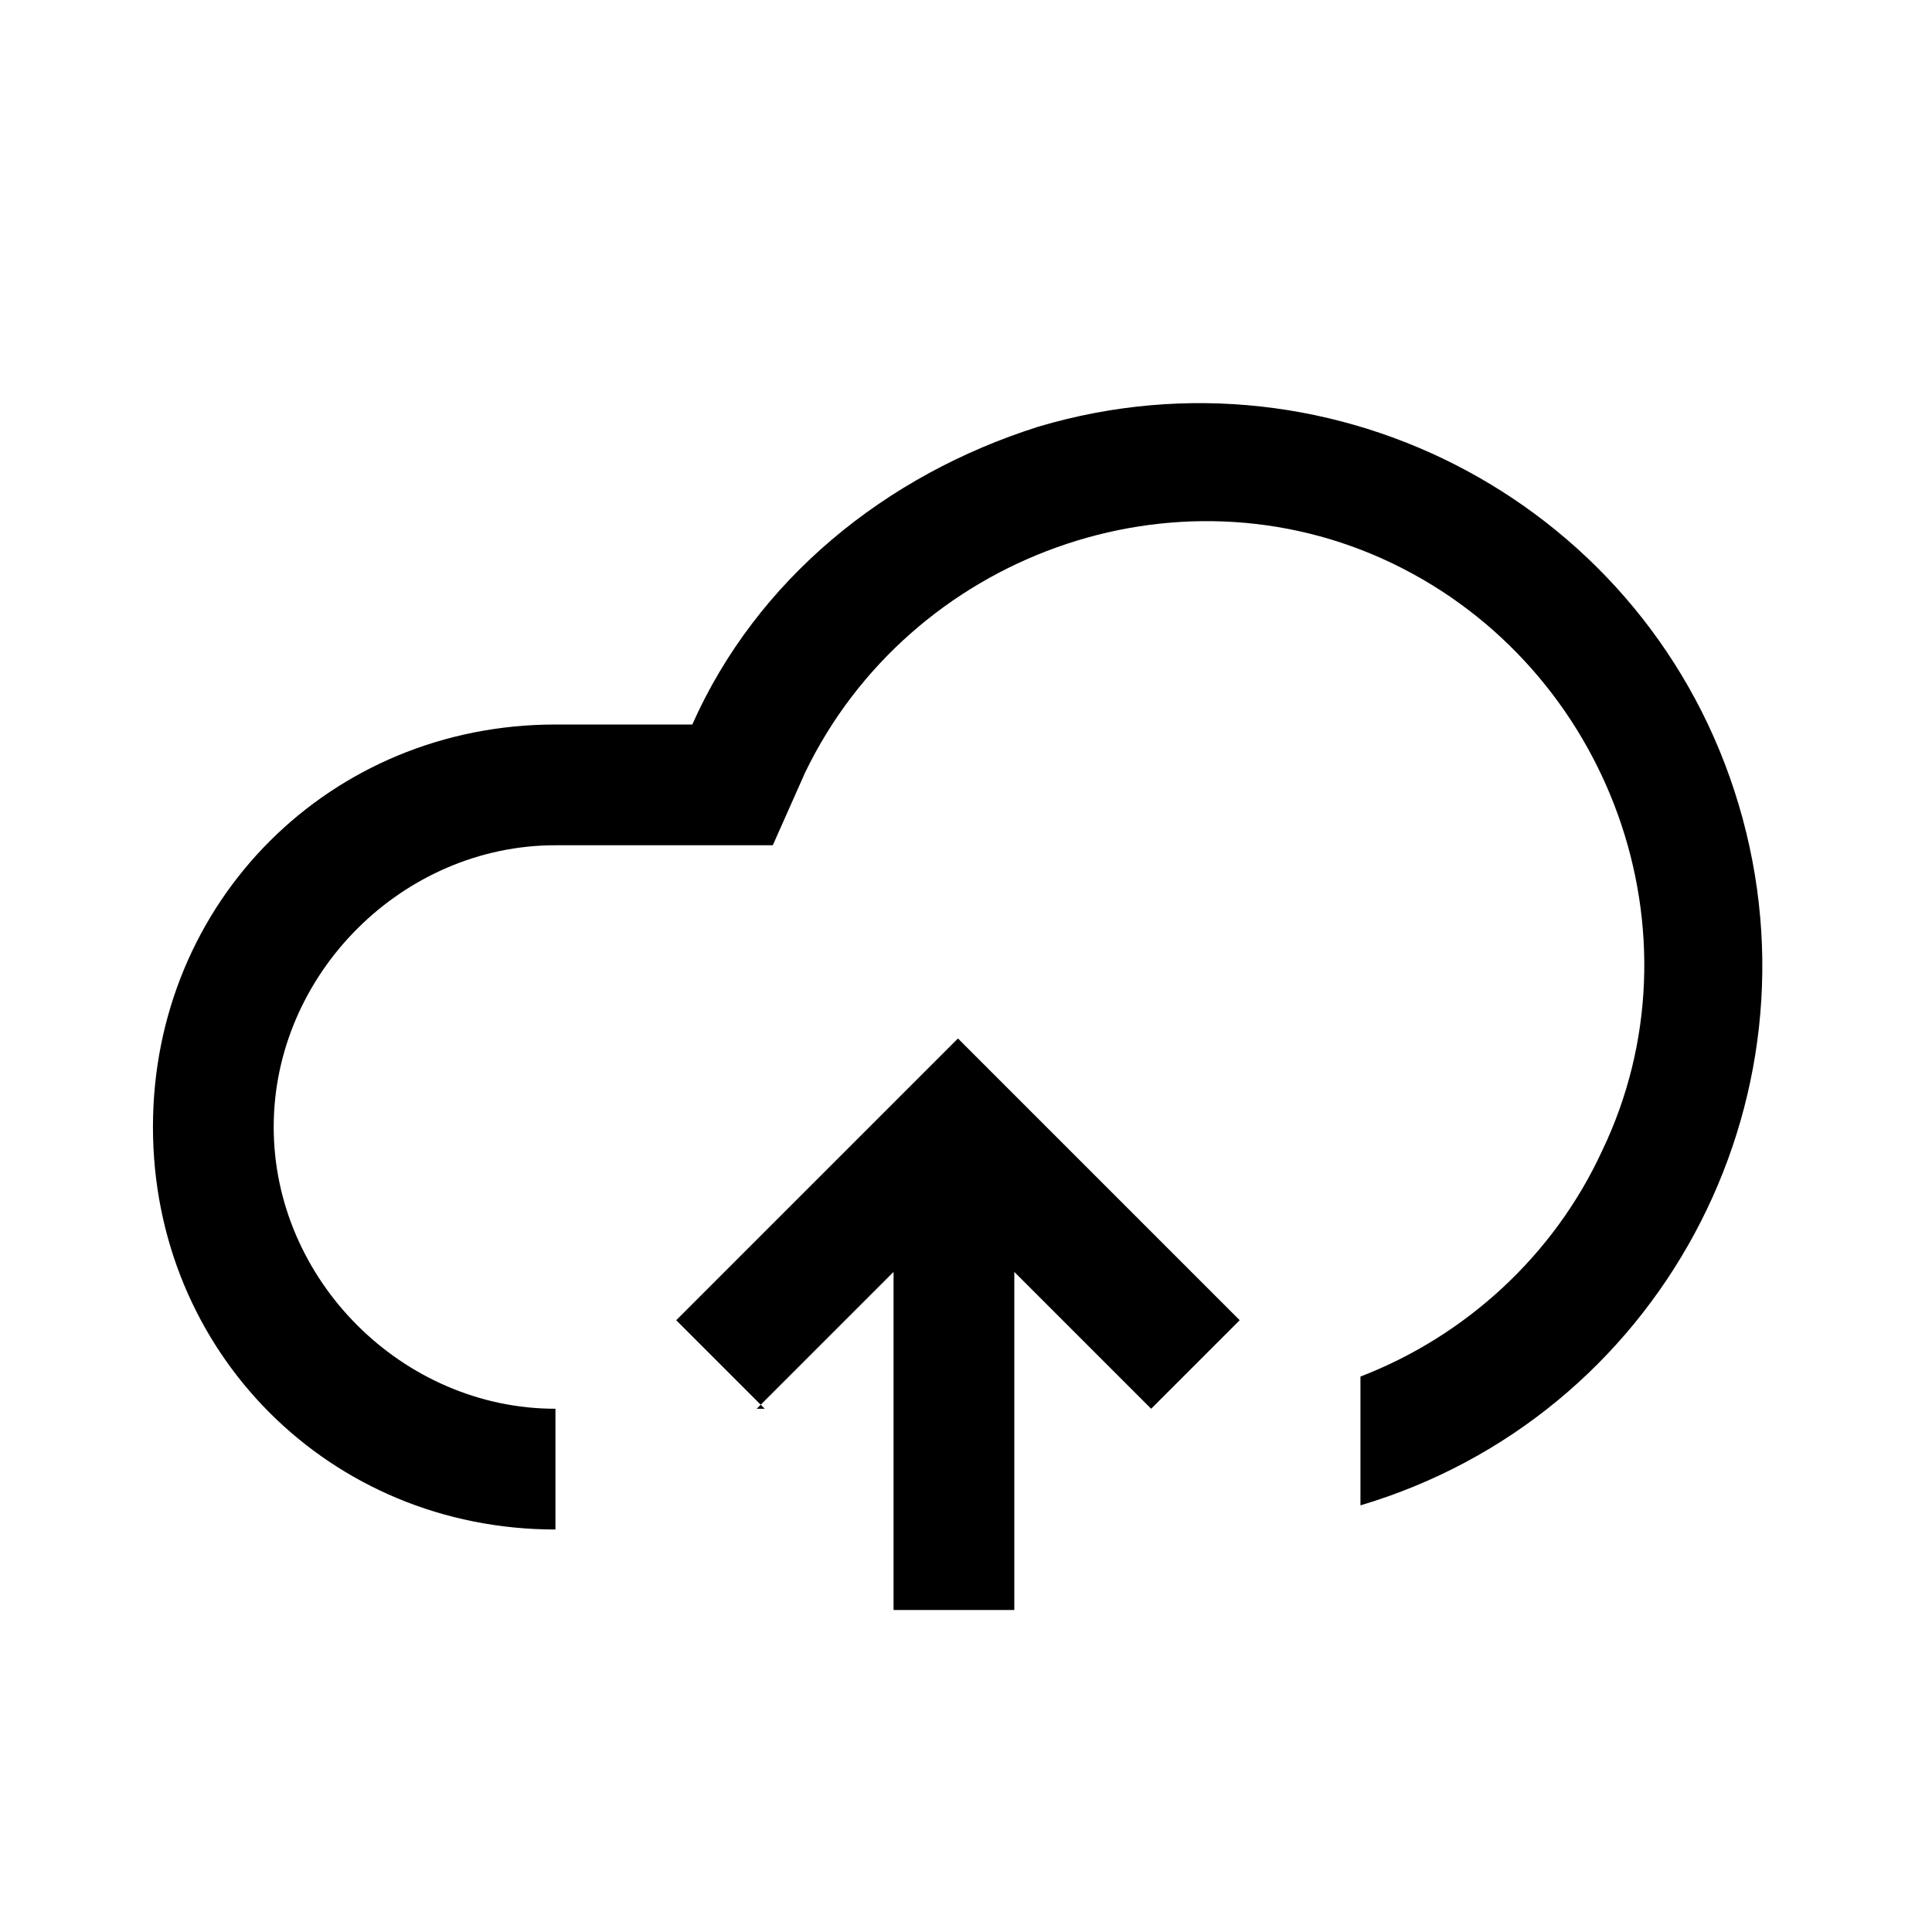
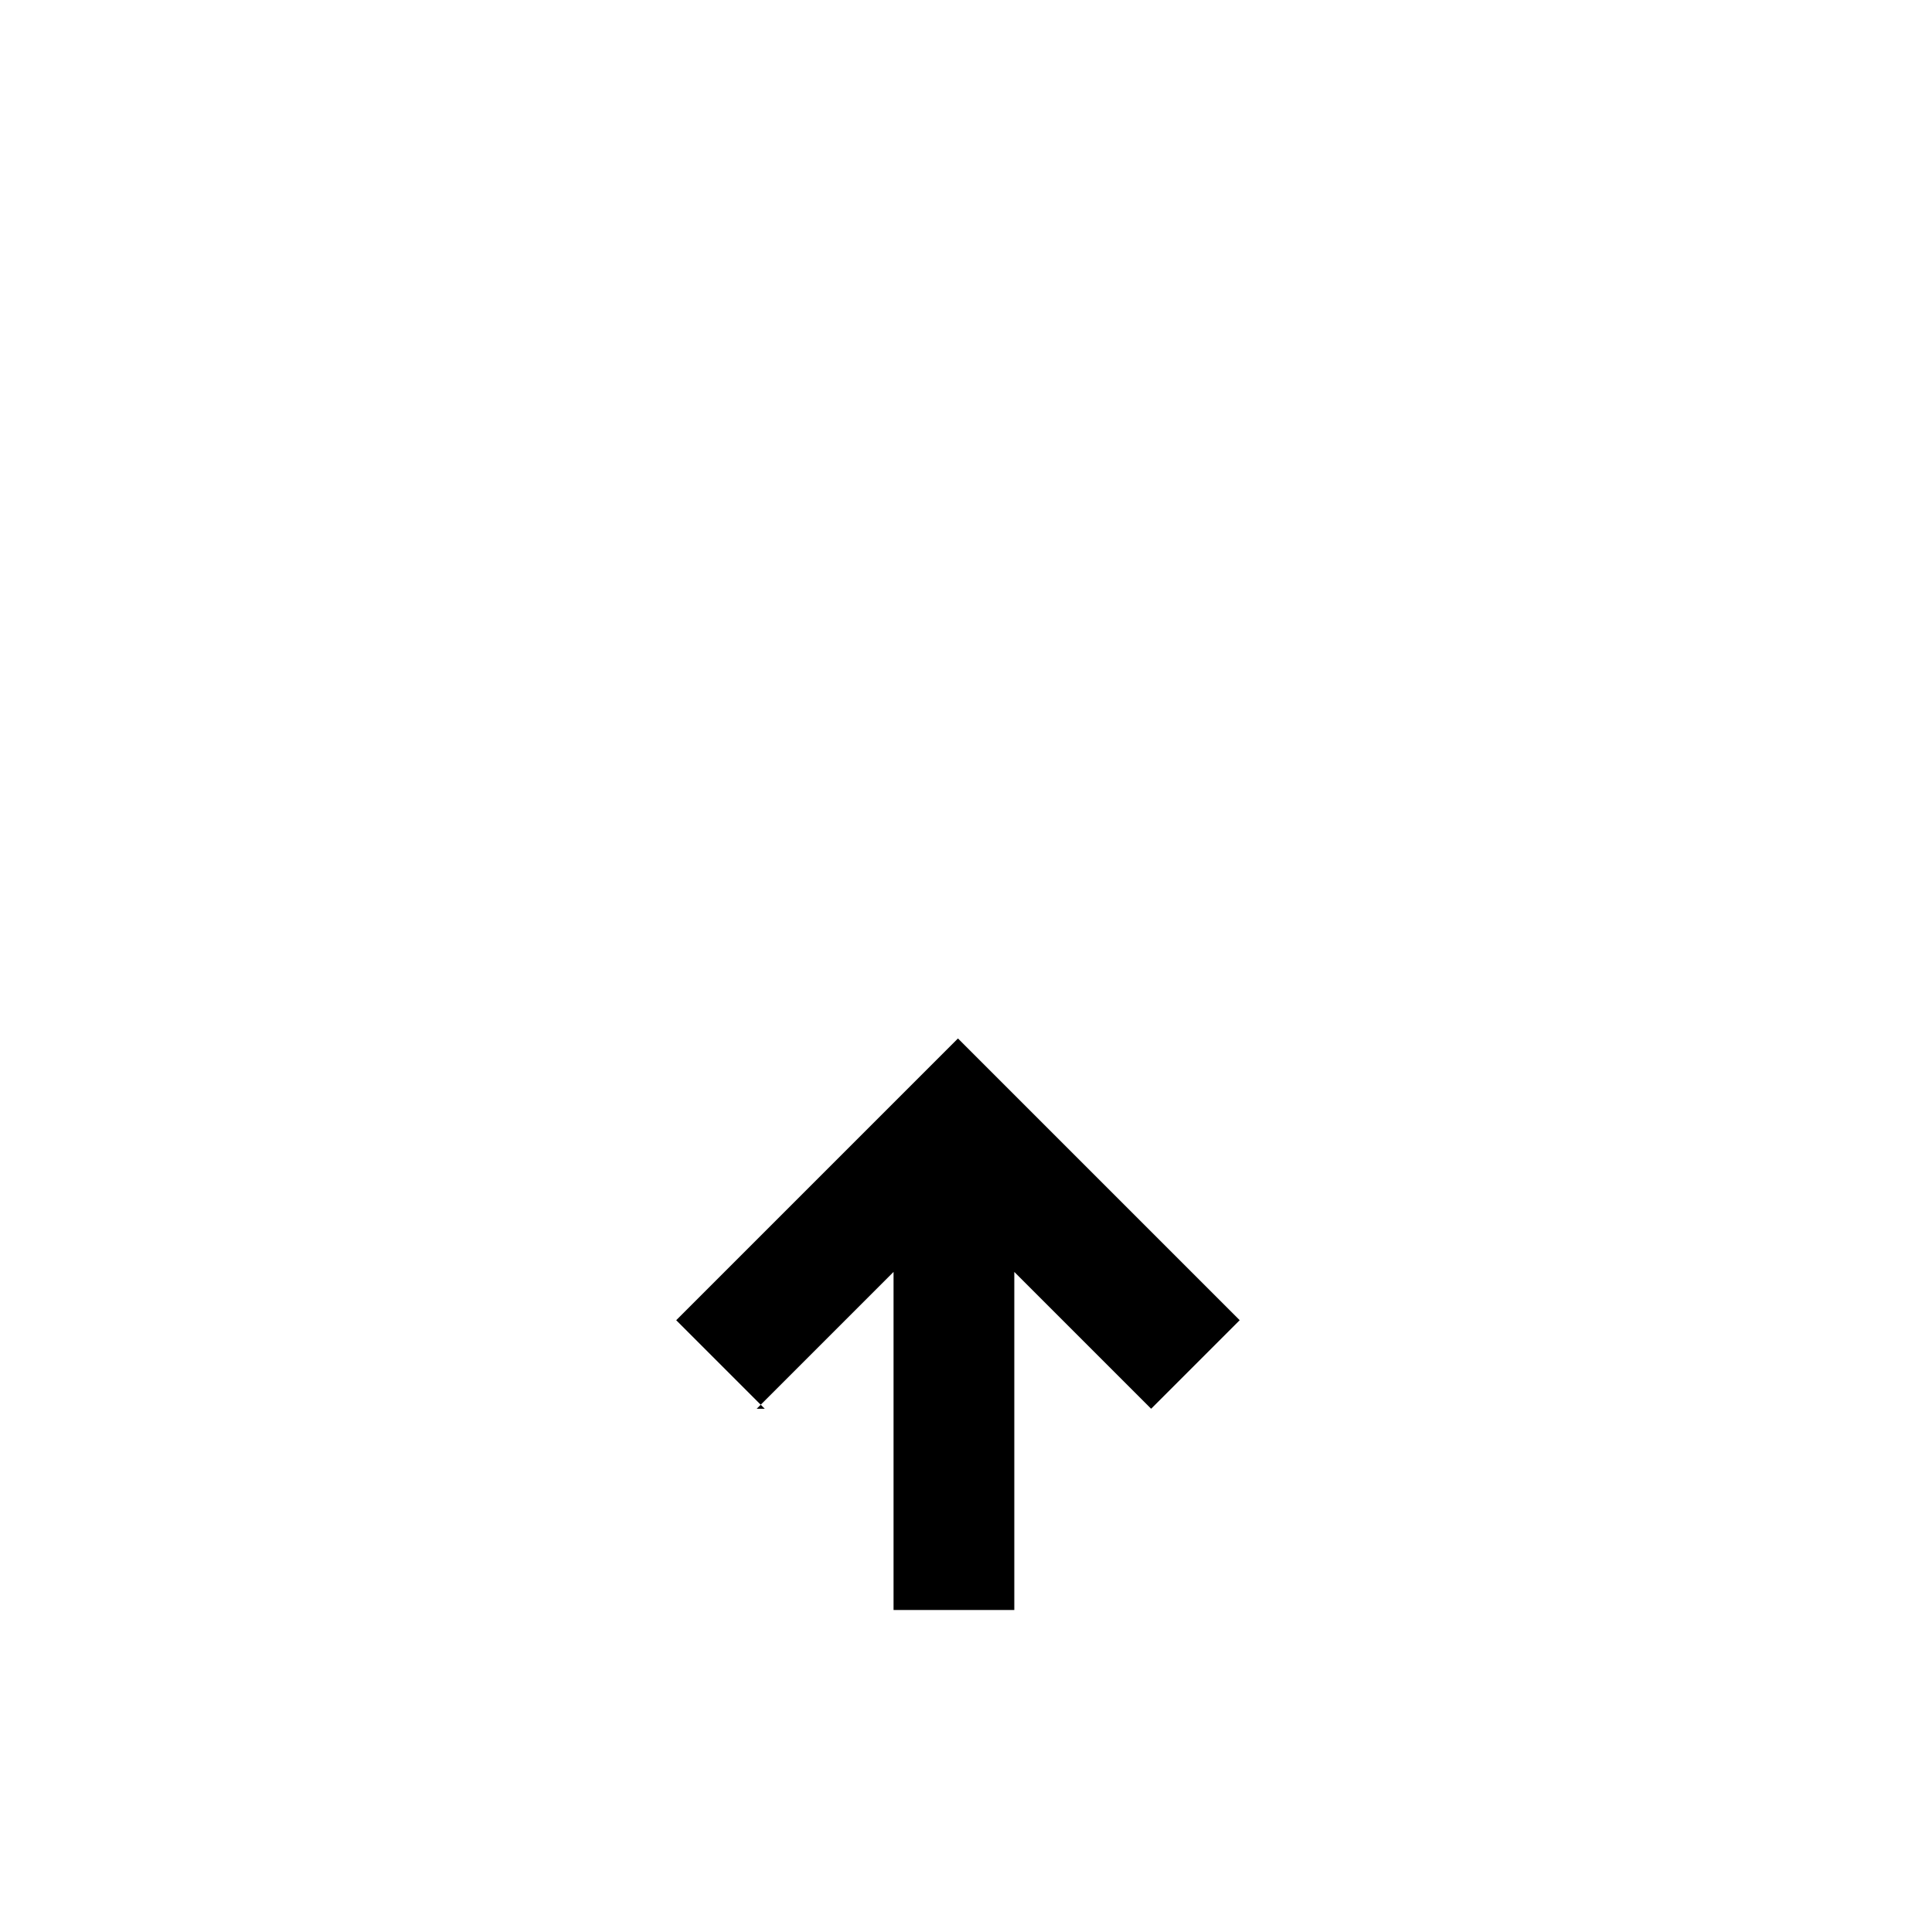
<svg xmlns="http://www.w3.org/2000/svg" id="Layer_2" viewBox="0 0 24 24">
  <g id="_1.5px">
    <g id="cloud_upload">
      <rect id="regular_connectivity_cloud_upload_background" width="24" height="24" style="fill:none;" />
-       <path id="Subtract-2" d="m7,10.5h2.6l.4-.9c1.3-2.7,4.6-3.9,7.3-2.6,2.7,1.3,3.9,4.6,2.6,7.3-.6,1.3-1.7,2.3-3,2.8v1.6c3.7-1.1,5.8-5,4.7-8.7-1.1-3.7-5-5.8-8.7-4.7-1.9.6-3.5,1.9-4.3,3.7h-1.7c-2.8,0-5,2.2-5,5s2.2,5,5,5v-1.5c-1.9,0-3.5-1.6-3.5-3.5s1.6-3.5,3.5-3.5Z" />
      <path id="Union-13" d="m9.5,17.5l-1.1-1.1,3.5-3.5,3.5,3.5-1.1,1.1-1.7-1.7v4.2h-1.5v-4.2l-1.7,1.7Z" />
    </g>
  </g>
</svg>